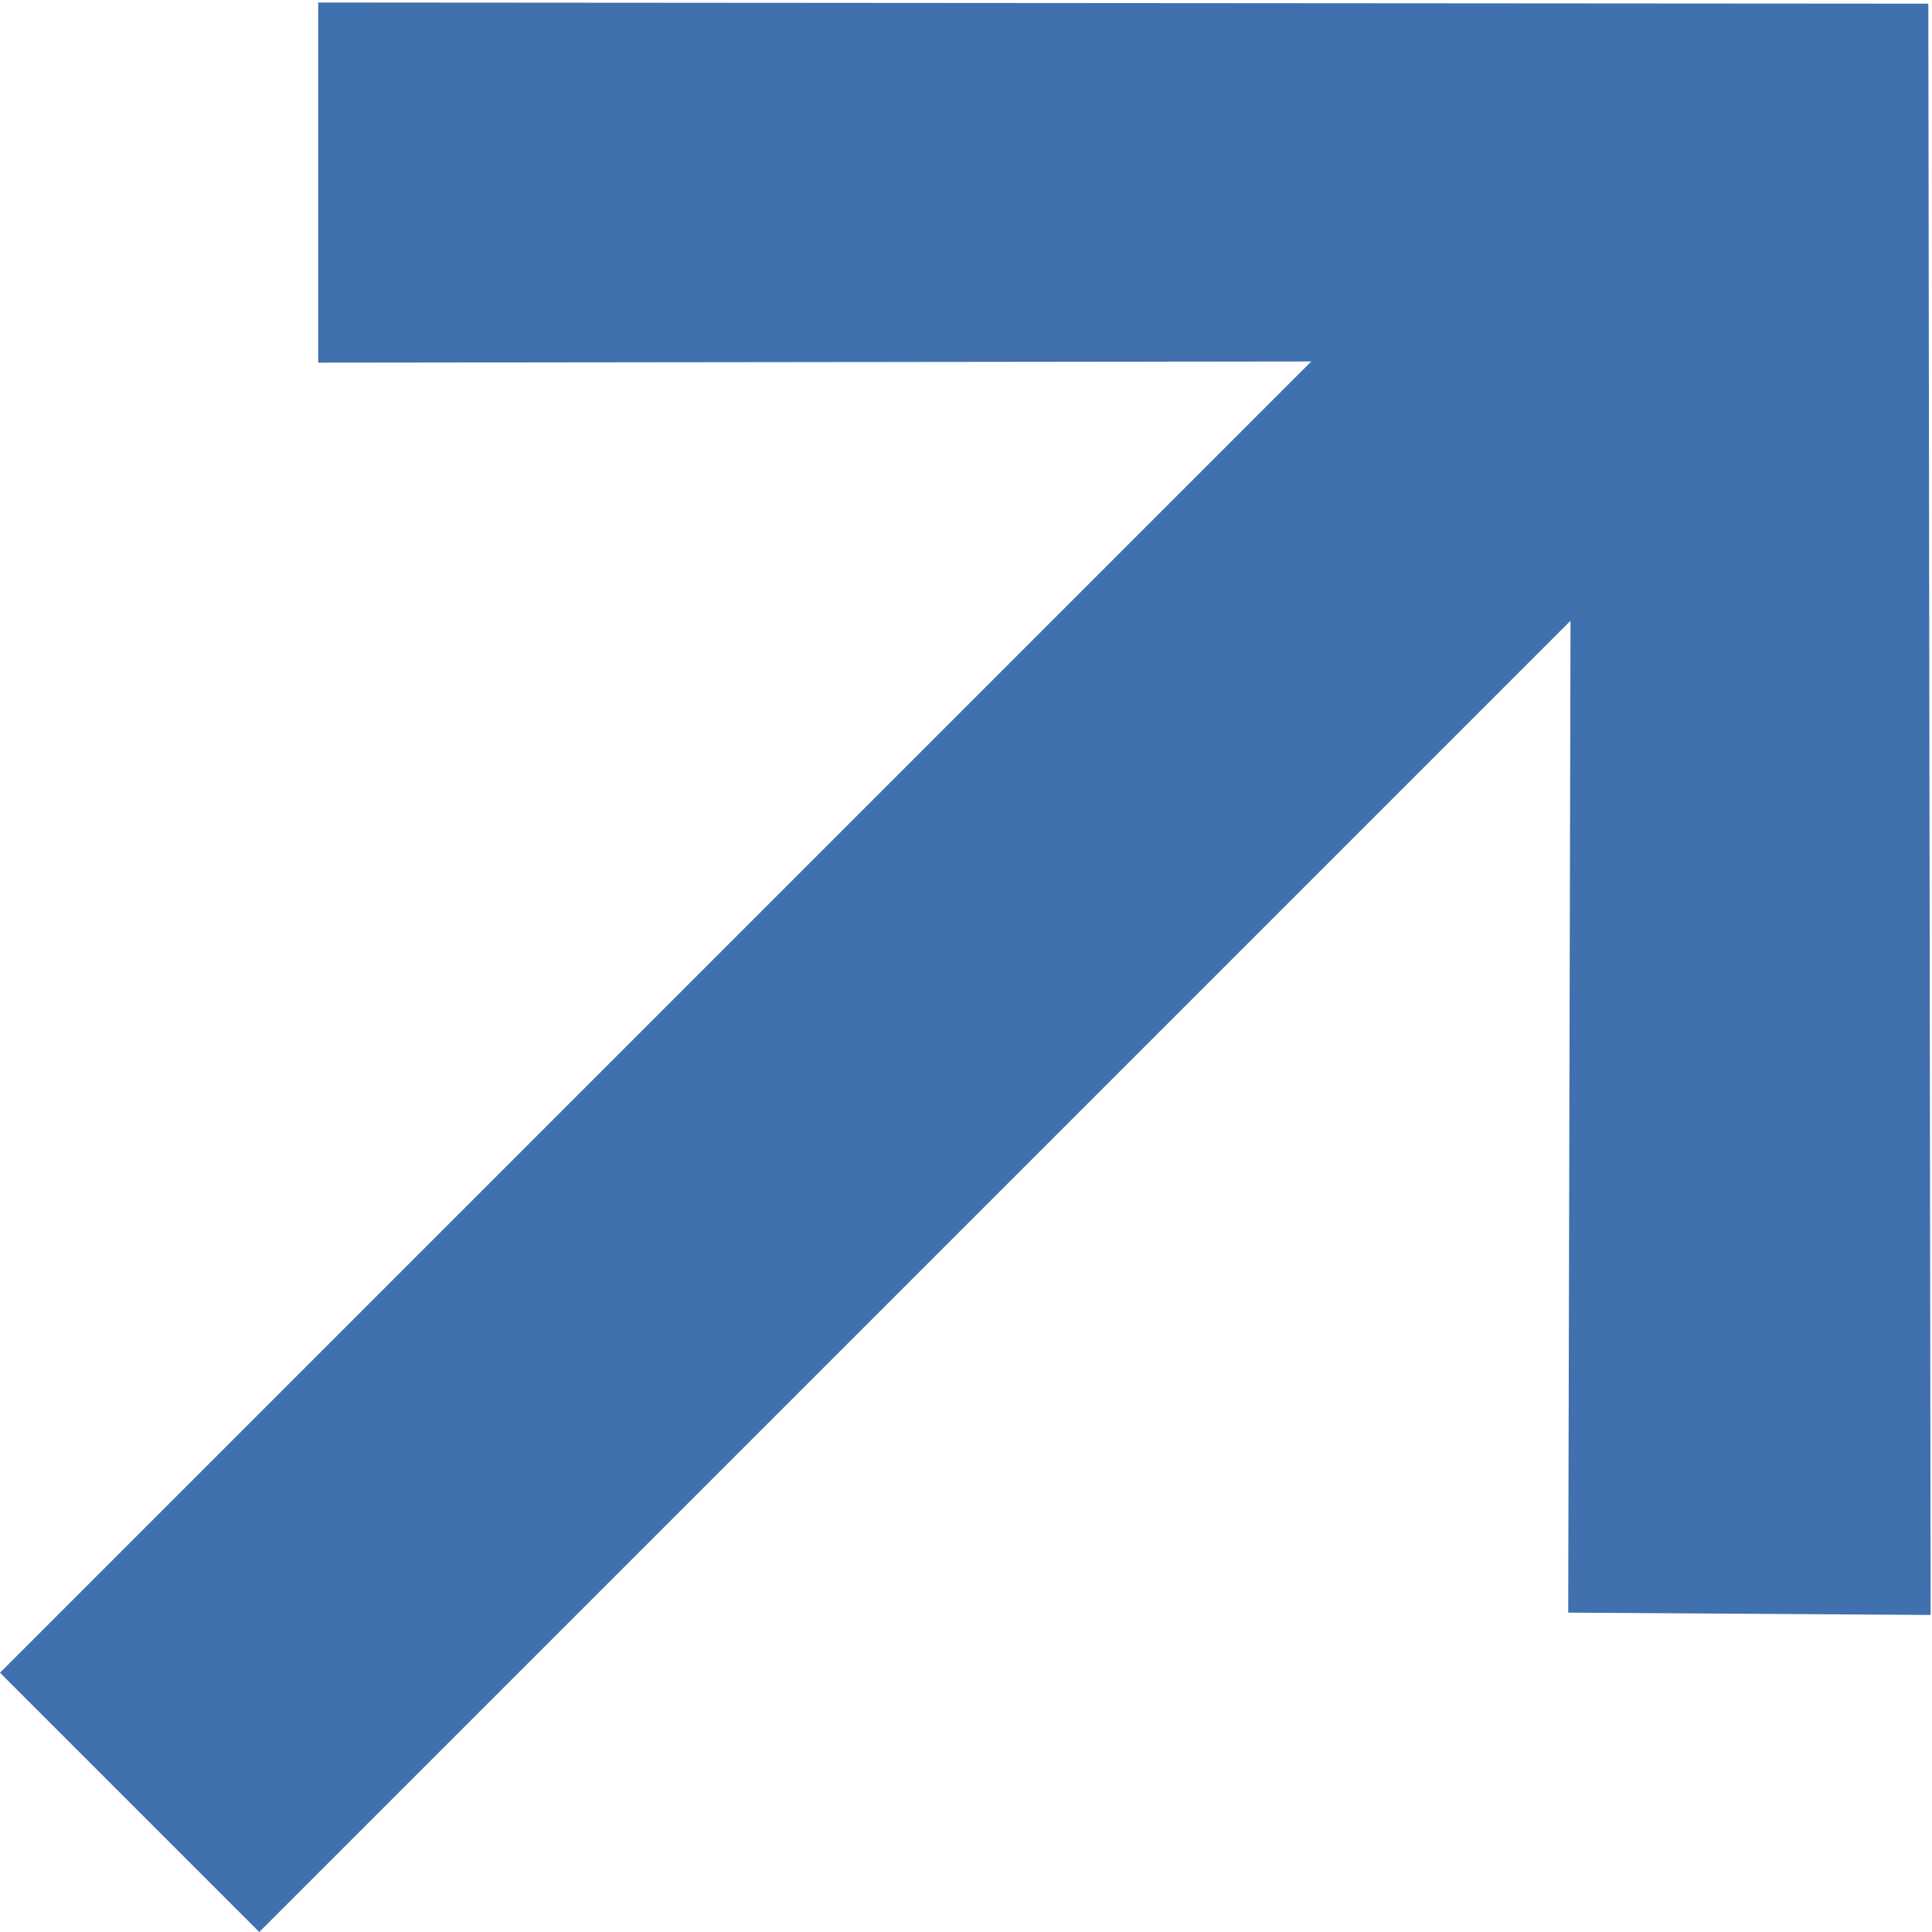
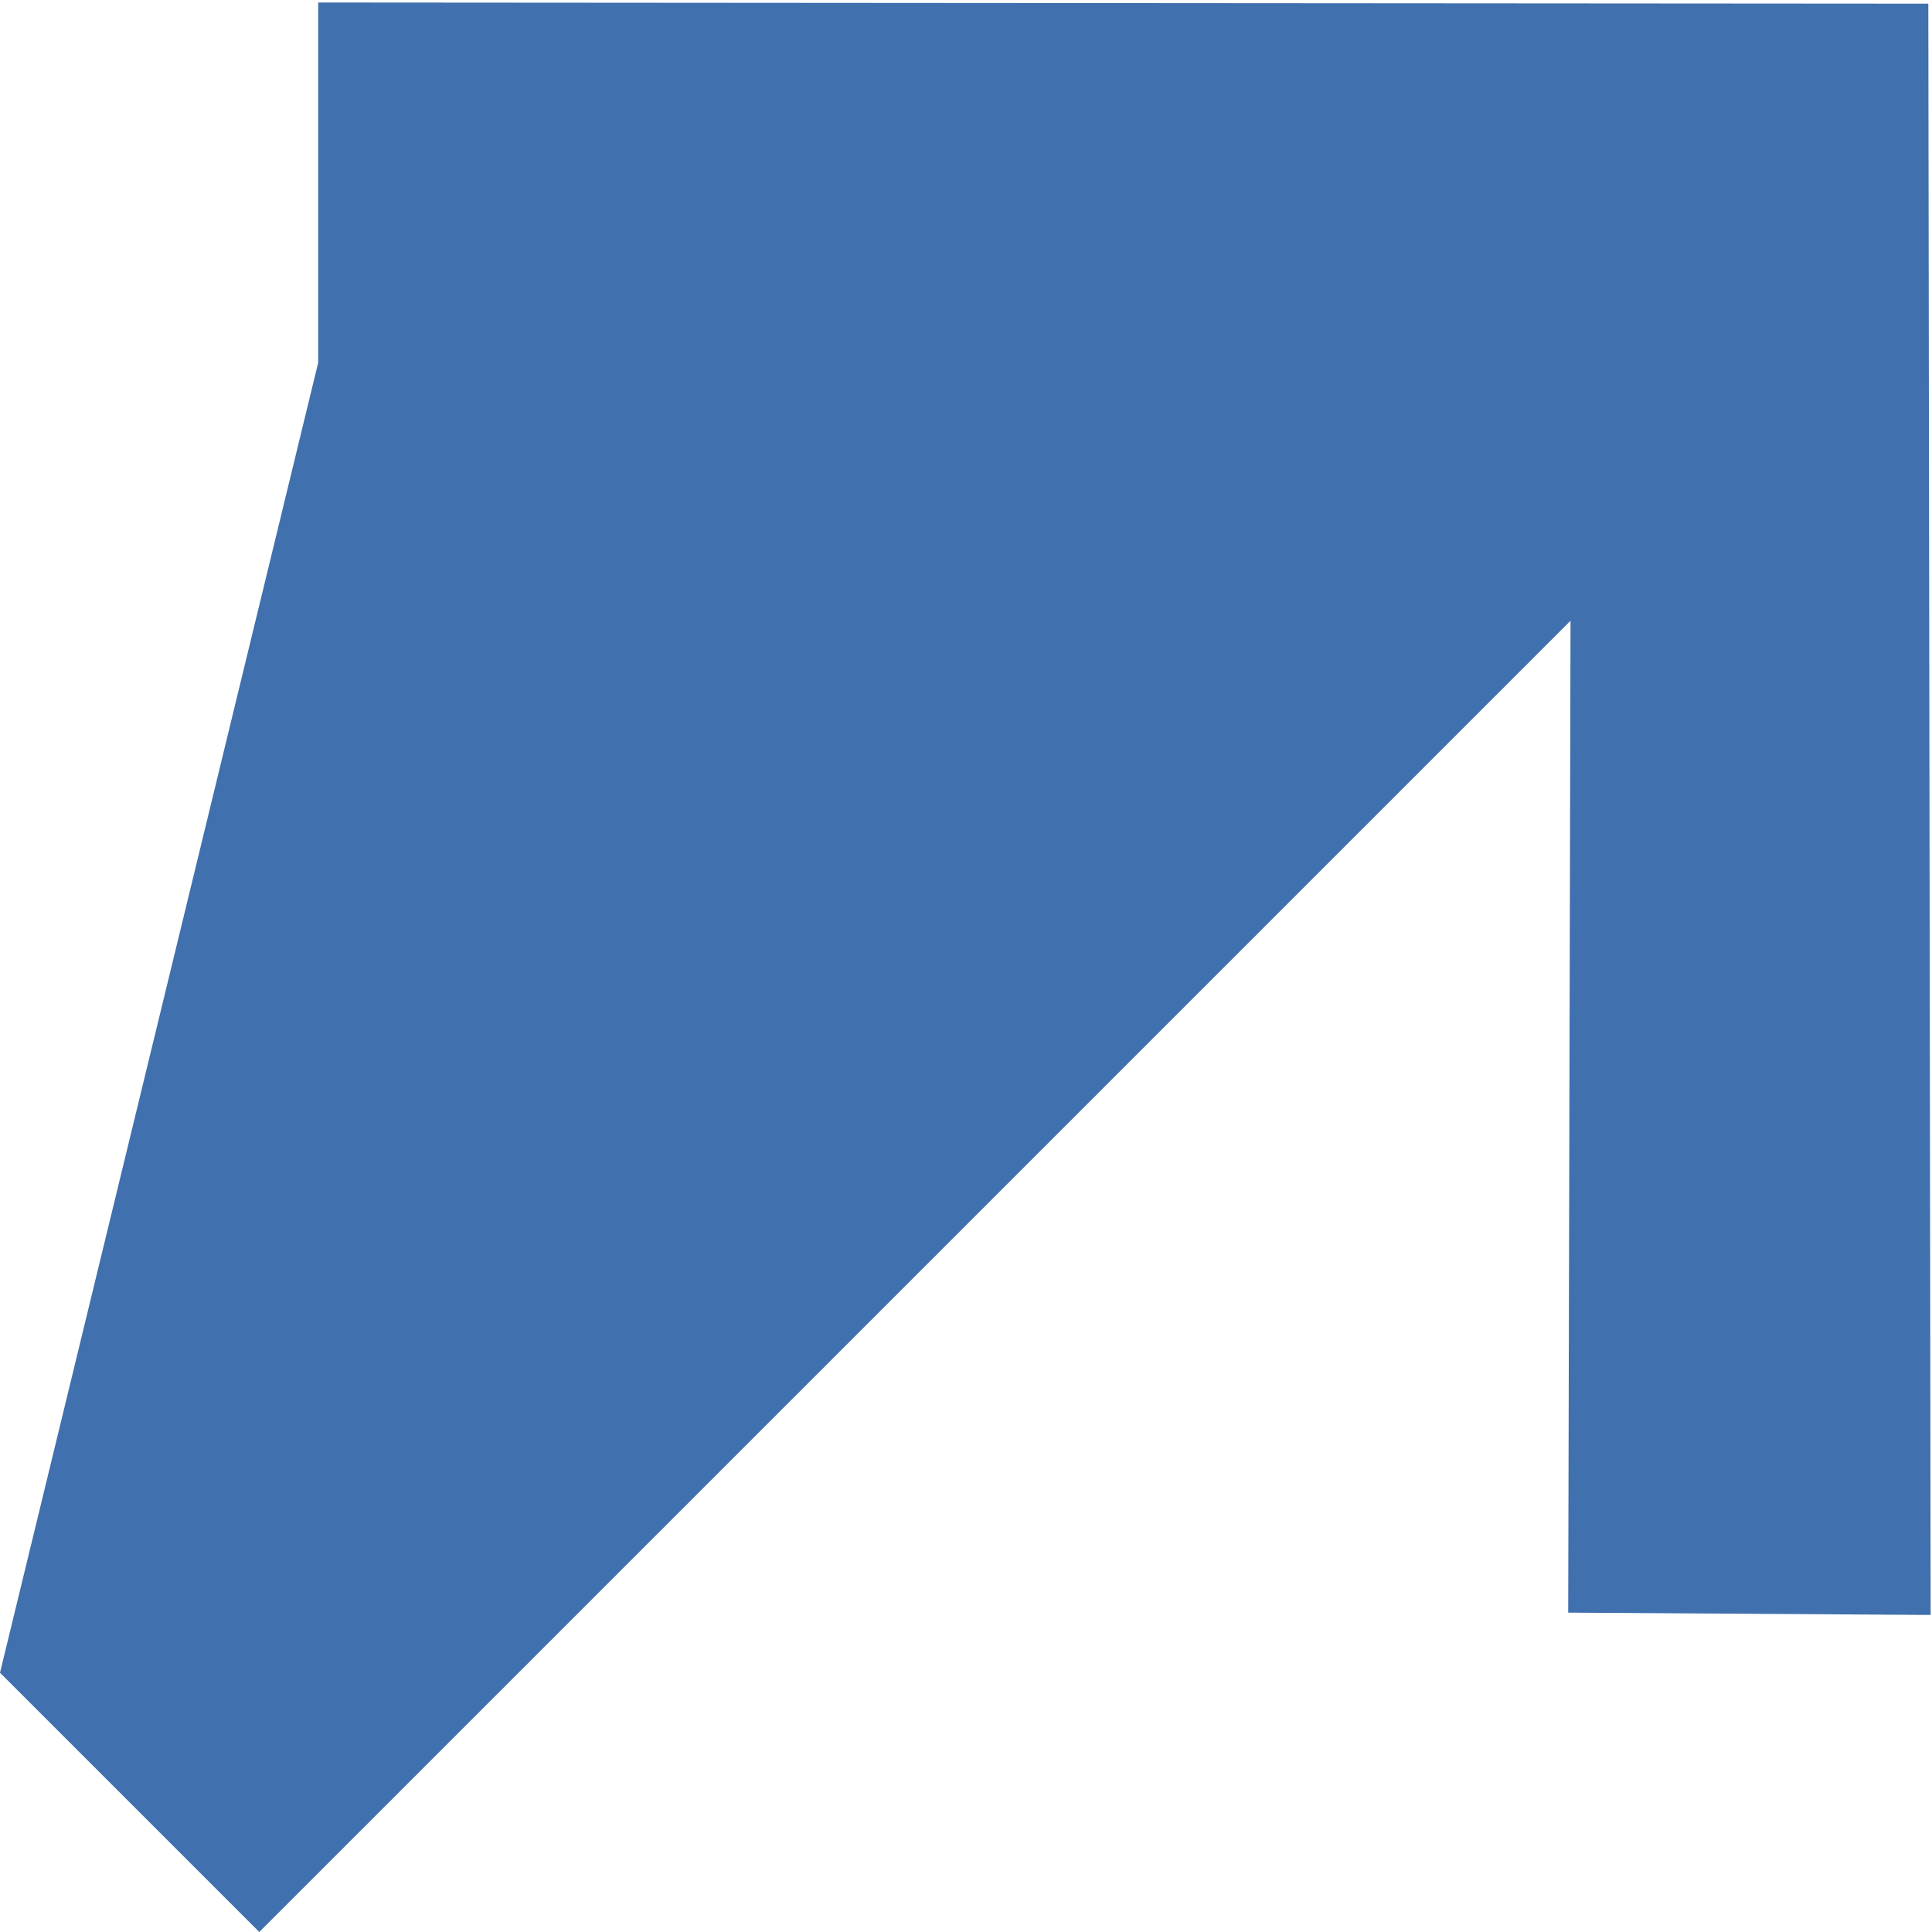
<svg xmlns="http://www.w3.org/2000/svg" width="10" height="10" viewBox="0 0 10 10" fill="none">
-   <path d="M1.342 10L8.129 3.213L8.117 8.347L9.993 8.359L9.981 0.019L1.647 0.013V1.877L6.787 1.871L0 8.658L1.342 10Z" fill="#4070AE" />
+   <path d="M1.342 10L8.129 3.213L8.117 8.347L9.993 8.359L9.981 0.019L1.647 0.013V1.877L0 8.658L1.342 10Z" fill="#4070AE" />
</svg>